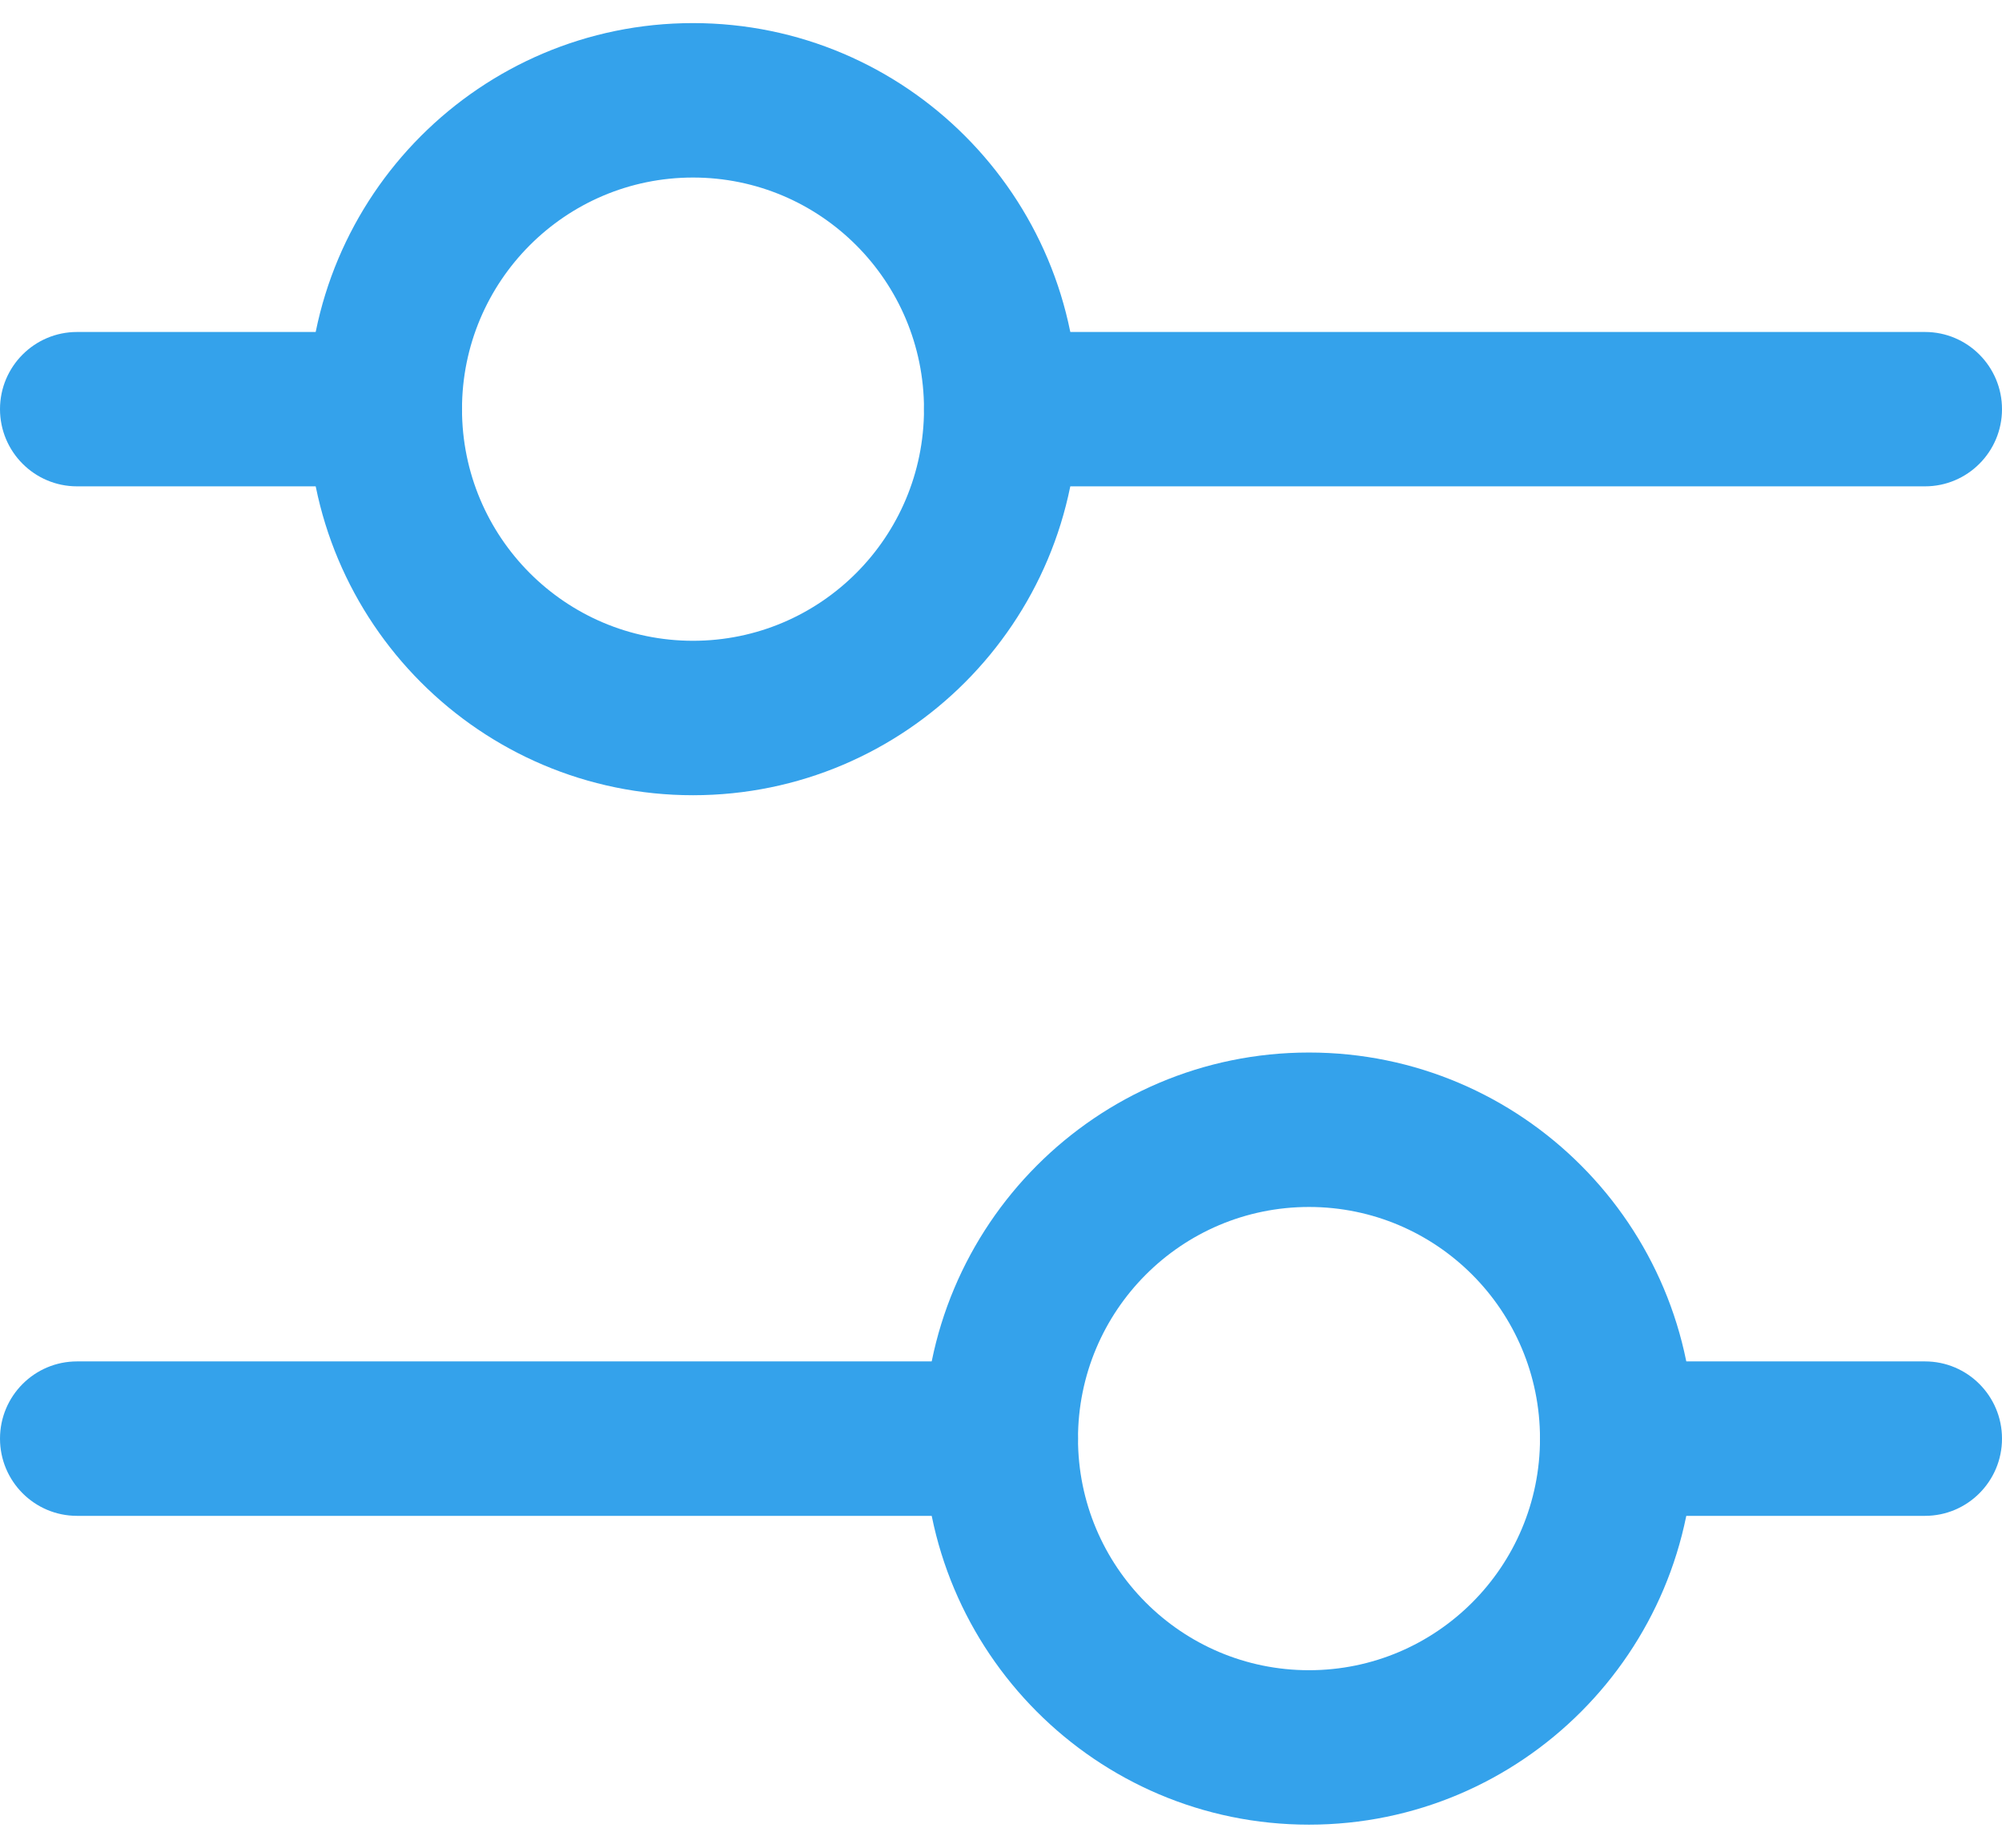
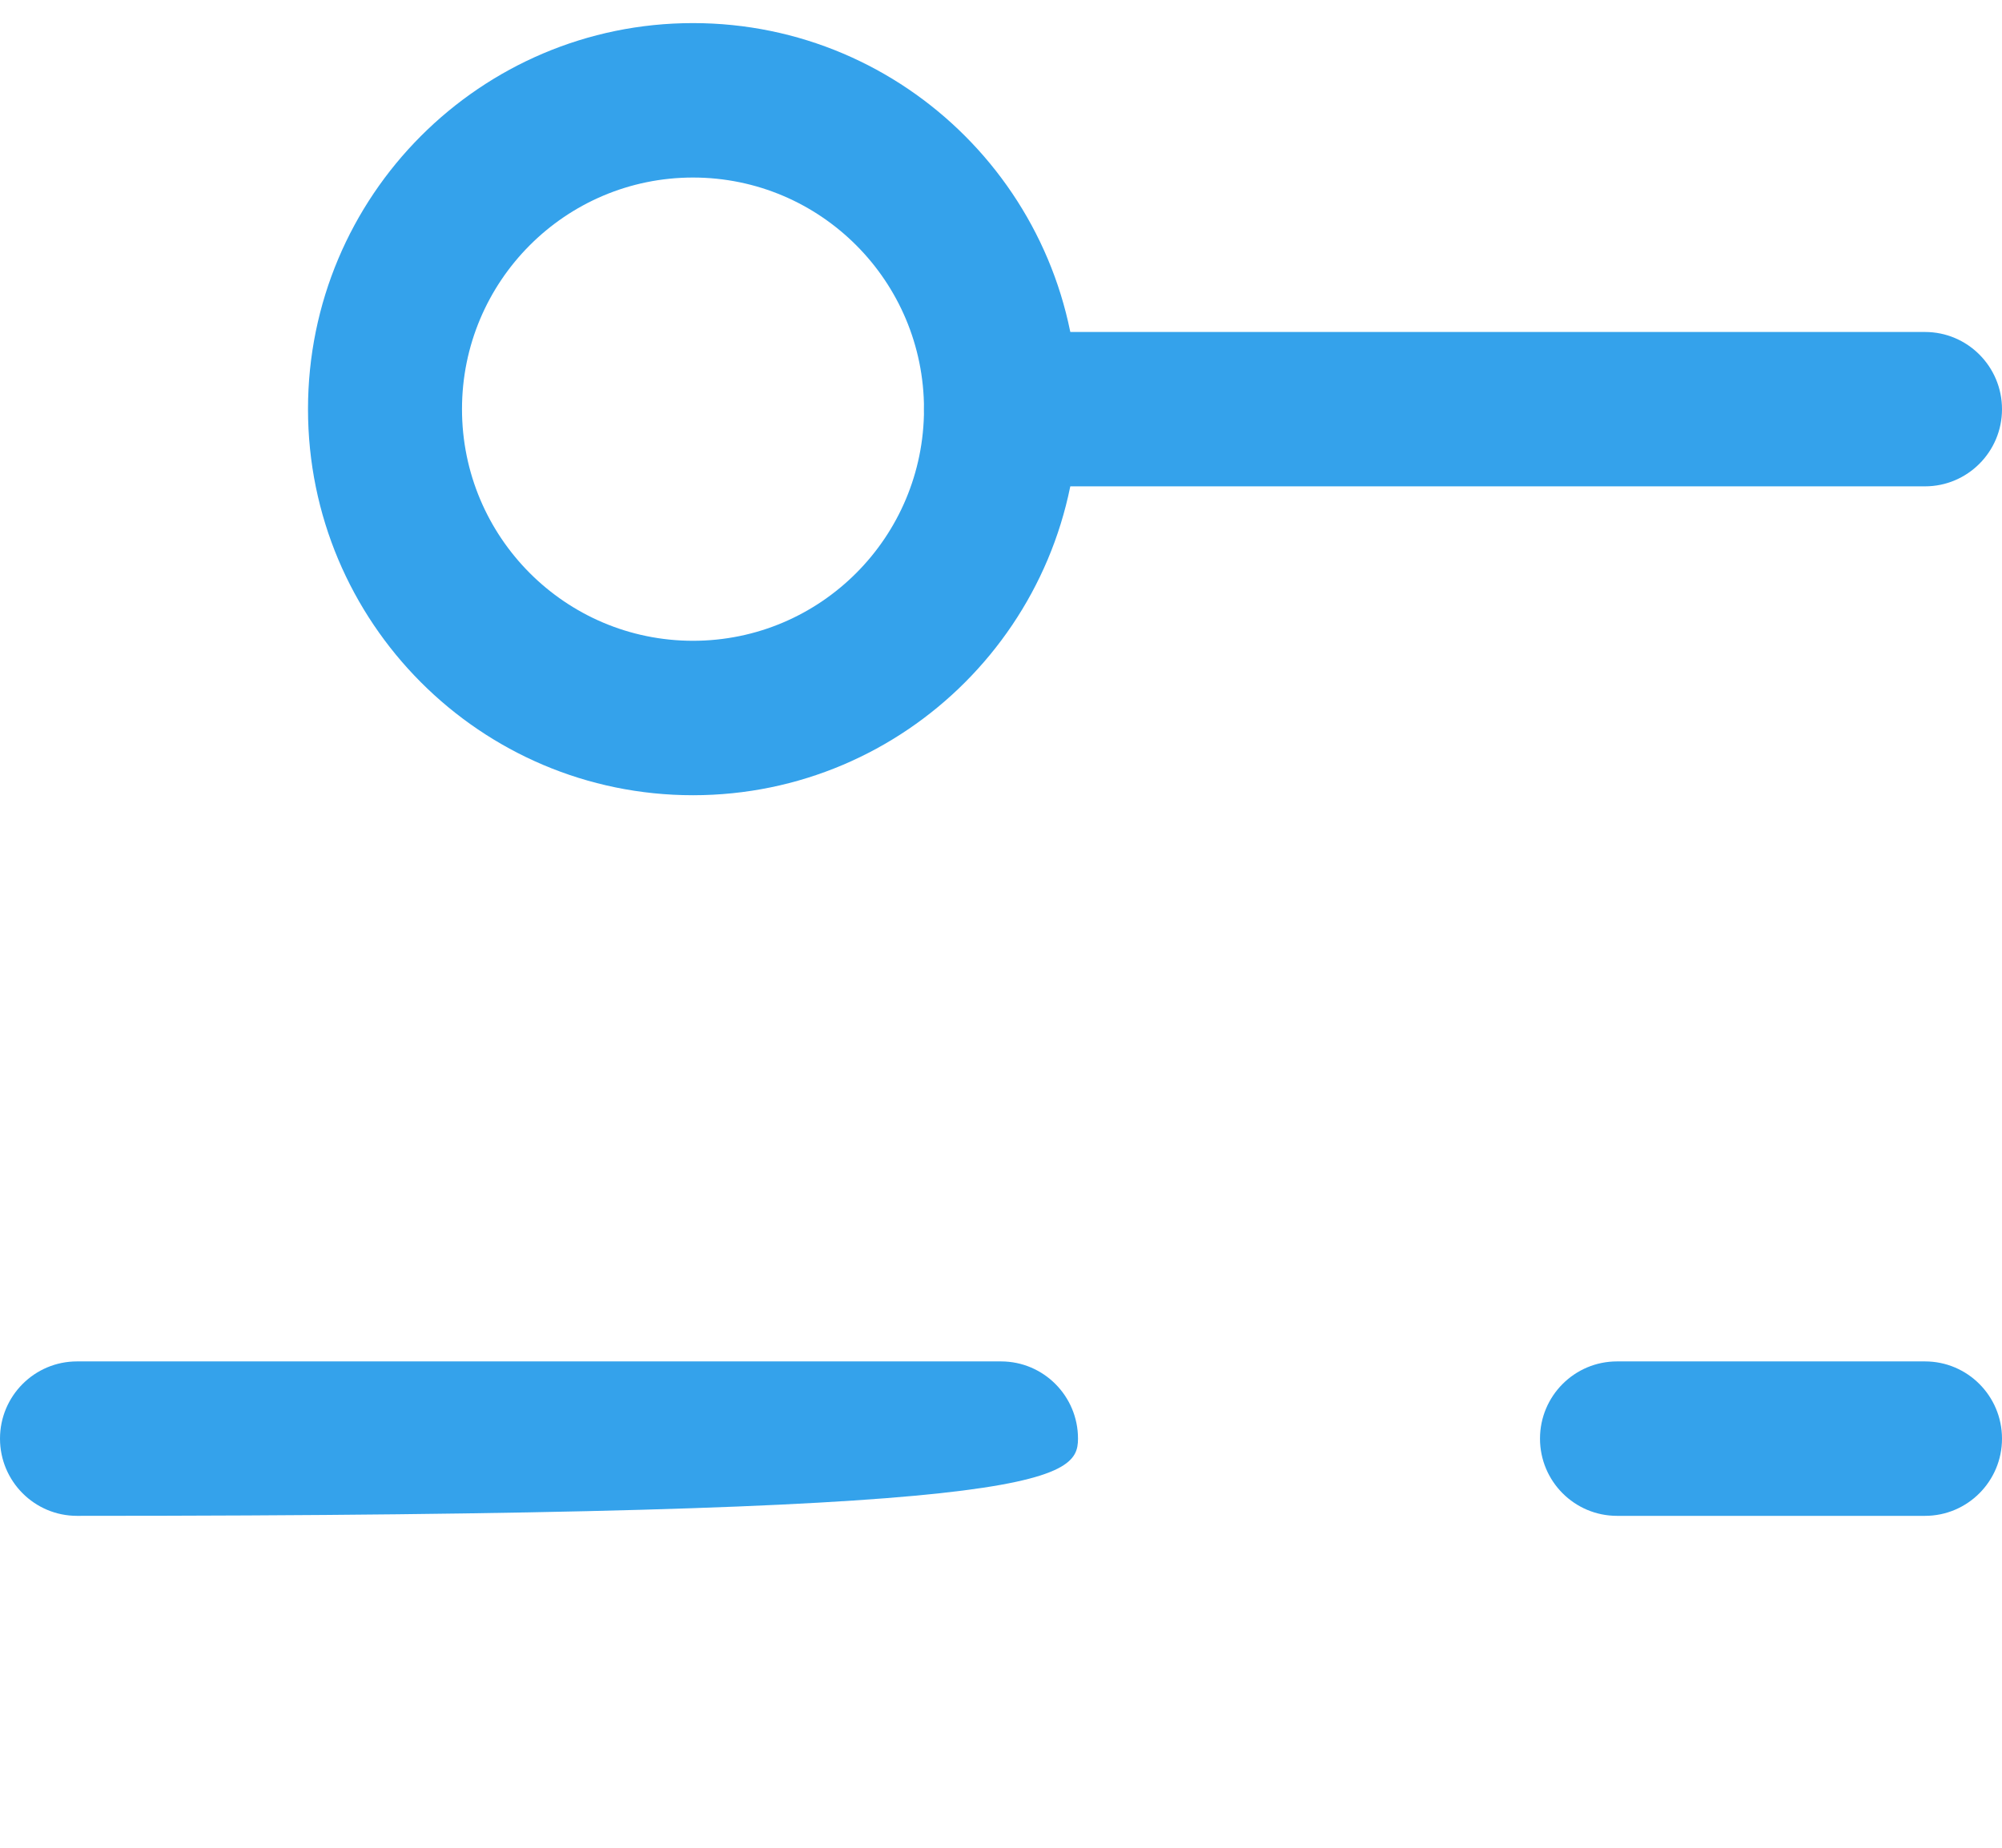
<svg xmlns="http://www.w3.org/2000/svg" width="26" height="24" viewBox="0 0 26 24" fill="none">
  <path fill-rule="evenodd" clip-rule="evenodd" d="M9 2.306C7.343 2.306 6 3.653 6 5.314C6 6.976 7.343 8.323 9 8.323C10.657 8.323 12 6.976 12 5.314C12 3.653 10.657 2.306 9 2.306ZM4 5.314C4 2.545 6.239 0.3 9 0.3C11.761 0.3 14 2.545 14 5.314C14 8.084 11.761 10.329 9 10.329C6.239 10.329 4 8.084 4 5.314Z" fill="#34A2EB" />
-   <path fill-rule="evenodd" clip-rule="evenodd" d="M0 5.314C0 4.761 0.448 4.312 1 4.312H5C5.552 4.312 6 4.76 6 5.314C6 5.868 5.552 6.317 5 6.317H1C0.448 6.317 0 5.868 0 5.314Z" fill="#34A2EB" />
  <path fill-rule="evenodd" clip-rule="evenodd" d="M12 5.314C12 4.76 12.448 4.312 13 4.312L25 4.312C25.552 4.312 26 4.761 26 5.315C26 5.868 25.552 6.317 25 6.317L13 6.317C12.448 6.317 12 5.868 12 5.314Z" fill="#34A2EB" />
-   <path fill-rule="evenodd" clip-rule="evenodd" d="M17 15.677C18.657 15.677 20 17.024 20 18.686C20 20.347 18.657 21.694 17 21.694C15.343 21.694 14 20.347 14 18.686C14 17.024 15.343 15.677 17 15.677ZM22 18.686C22 15.916 19.761 13.671 17 13.671C14.239 13.671 12 15.916 12 18.686C12 21.455 14.239 23.7 17 23.7C19.761 23.7 22 21.455 22 18.686Z" fill="#34A2EB" />
  <path fill-rule="evenodd" clip-rule="evenodd" d="M26 18.686C26 18.132 25.552 17.683 25 17.683H21C20.448 17.683 20 18.132 20 18.686C20 19.24 20.448 19.689 21 19.689H25C25.552 19.689 26 19.24 26 18.686Z" fill="#34A2EB" />
-   <path fill-rule="evenodd" clip-rule="evenodd" d="M14 18.686C14 18.132 13.552 17.683 13 17.683L1 17.683C0.448 17.683 2.88775e-05 18.132 2.88293e-05 18.686C2.8781e-05 19.24 0.448 19.689 1 19.689L13 19.689C13.552 19.689 14 19.24 14 18.686Z" fill="#34A2EB" />
+   <path fill-rule="evenodd" clip-rule="evenodd" d="M14 18.686C14 18.132 13.552 17.683 13 17.683L1 17.683C0.448 17.683 2.88775e-05 18.132 2.88293e-05 18.686C2.8781e-05 19.24 0.448 19.689 1 19.689C13.552 19.689 14 19.24 14 18.686Z" fill="#34A2EB" />
</svg>